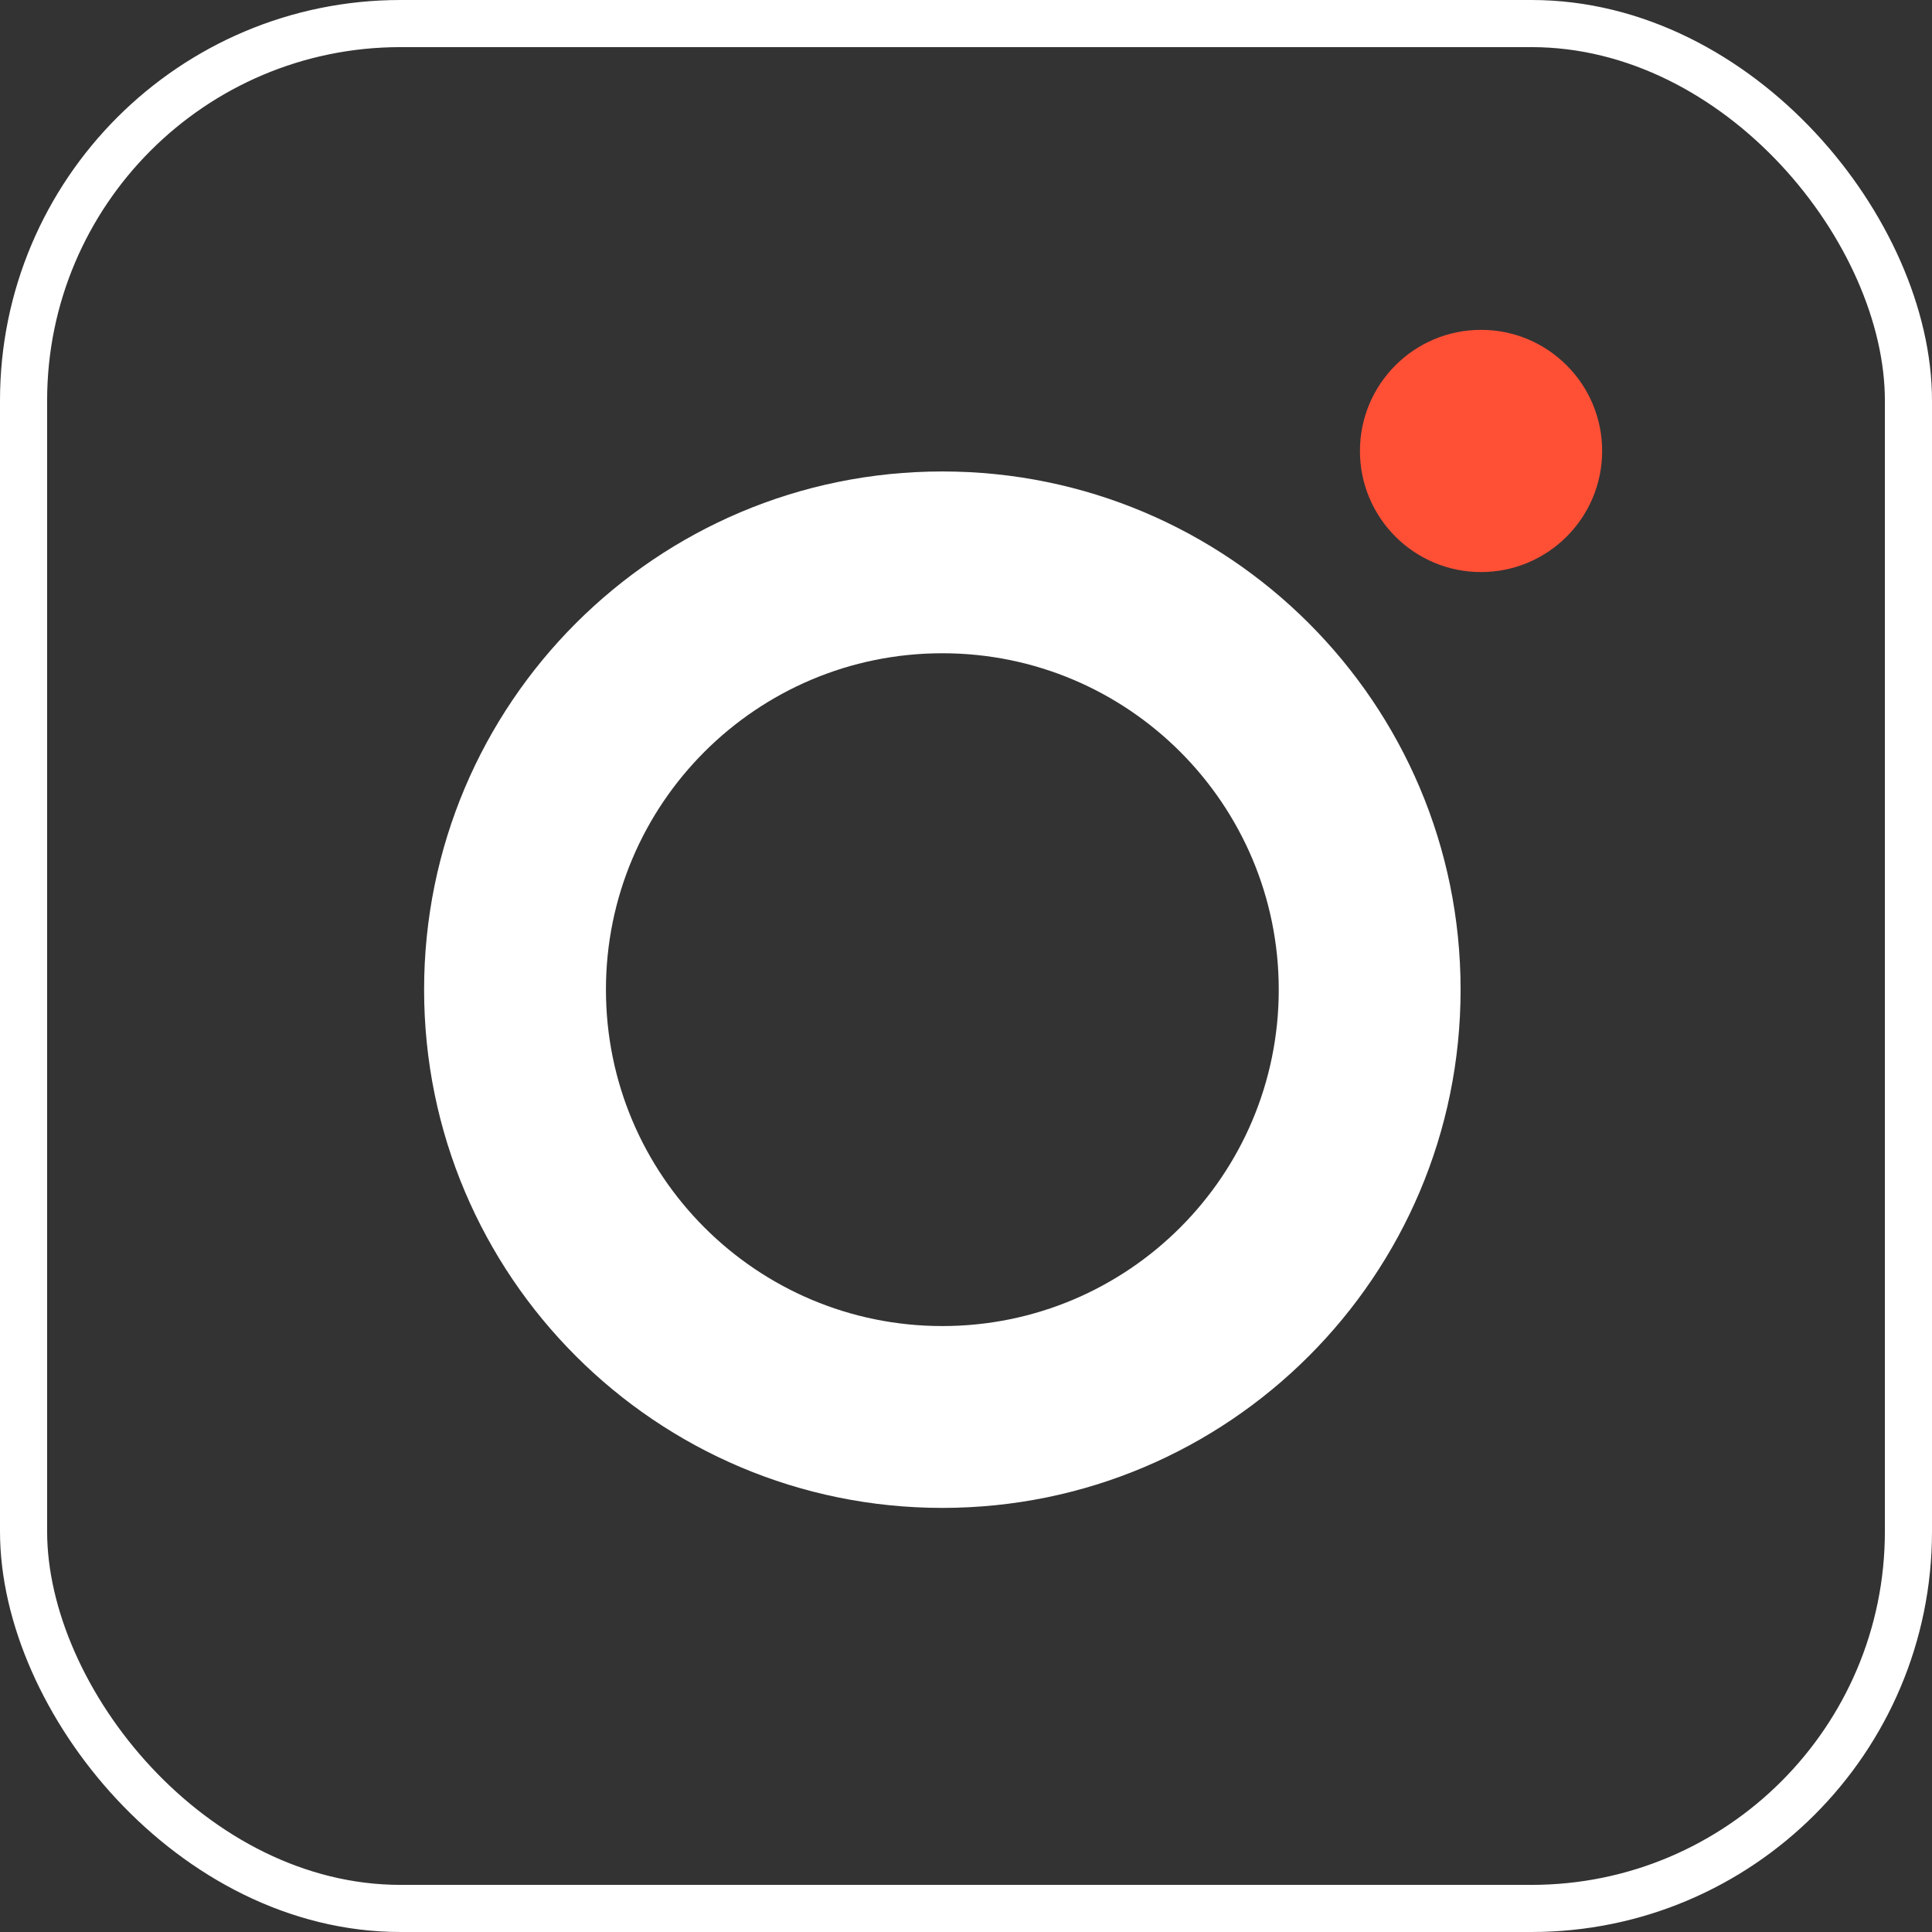
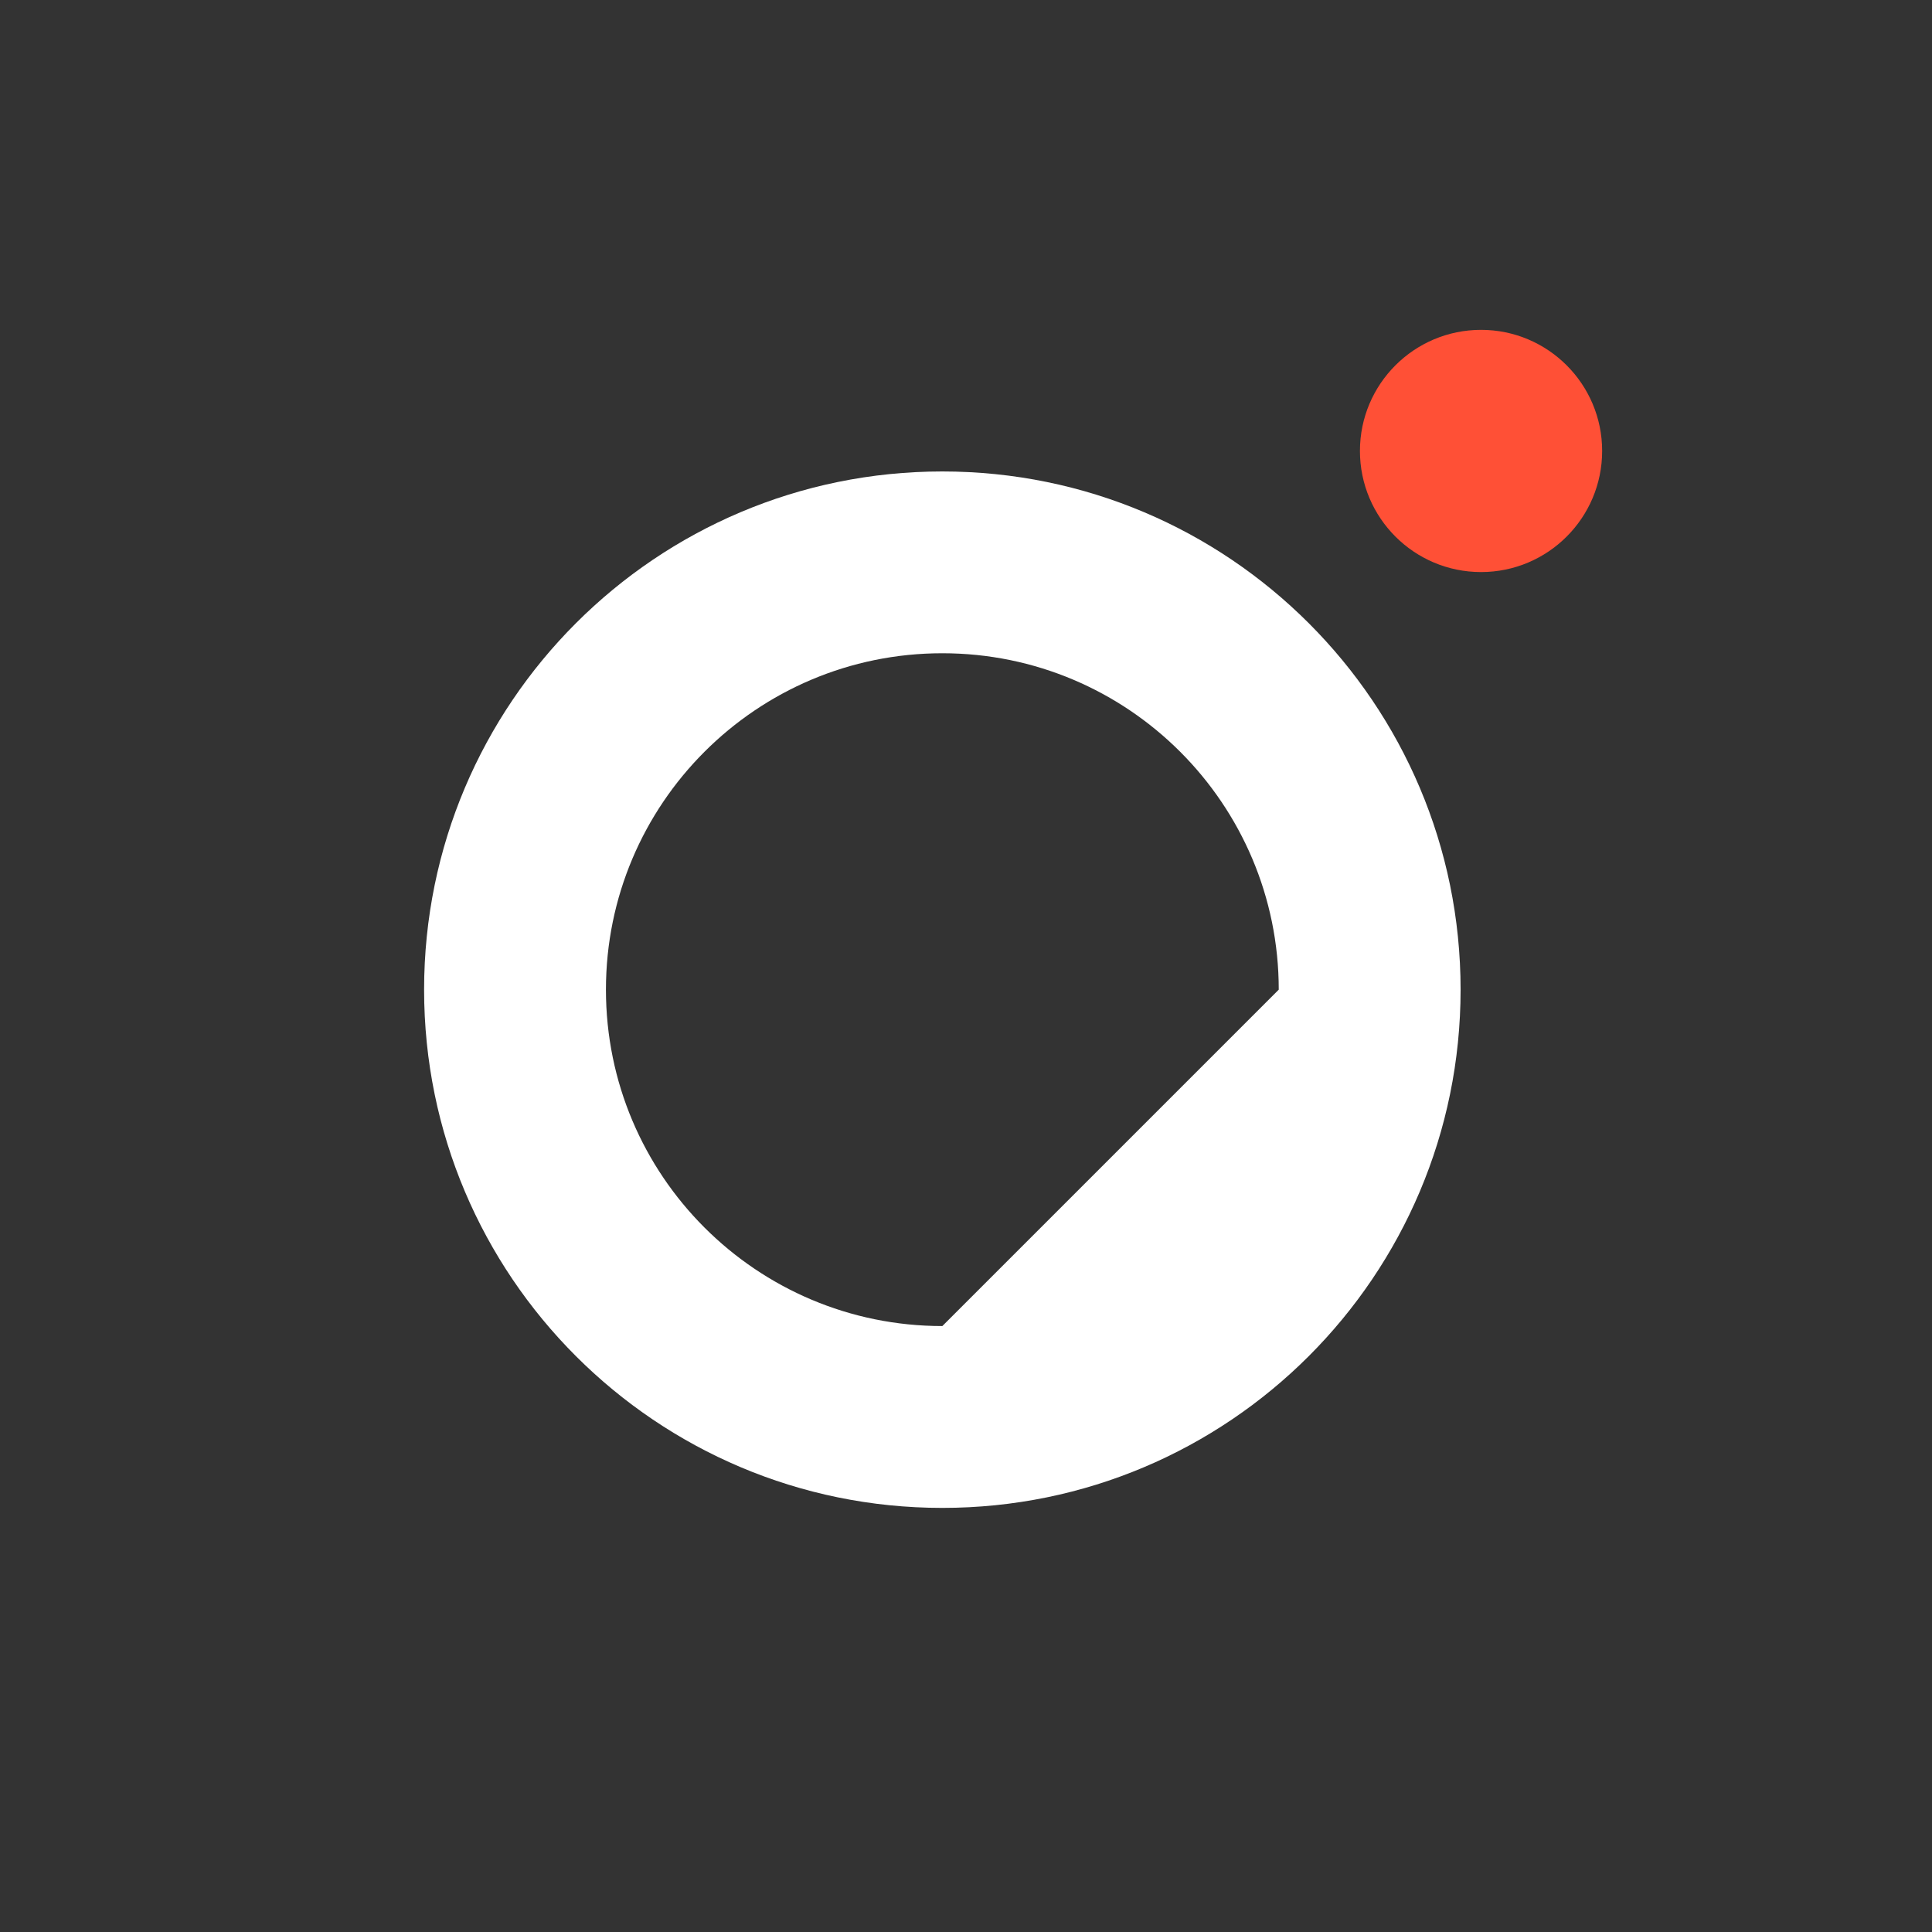
<svg xmlns="http://www.w3.org/2000/svg" width="41px" height="41px" viewBox="0 0 41 41" version="1.1">
  <rect x="0" y="0" width="41" height="41" fill="#333333" stroke="none" />
  <title>instagram-white</title>
  <g id="Page-1" stroke="none" stroke-width="1" fill="none" fill-rule="evenodd">
    <g id="Over-ons" transform="translate(-970, -1338)">
      <g id="instagram-white" transform="translate(970, 1338)">
        <g id="Group-8" transform="translate(9, 7)">
-           <path d="M10.998,21.141 C7.055,21.141 3.859,17.945 3.859,14.002 C3.859,10.06 7.055,6.863 10.998,6.863 C14.94,6.863 18.137,10.06 18.137,14.002 C18.137,17.945 14.94,21.141 10.998,21.141 M10.998,3.005 C4.924,3.005 0,7.928 0,14.002 C0,20.076 4.924,25 10.998,25 C17.072,25 21.996,20.076 21.996,14.002 C21.996,7.928 17.072,3.005 10.998,3.005" id="Fill-4" fill="#FFFFFF" />
+           <path d="M10.998,21.141 C7.055,21.141 3.859,17.945 3.859,14.002 C3.859,10.06 7.055,6.863 10.998,6.863 C14.94,6.863 18.137,10.06 18.137,14.002 M10.998,3.005 C4.924,3.005 0,7.928 0,14.002 C0,20.076 4.924,25 10.998,25 C17.072,25 21.996,20.076 21.996,14.002 C21.996,7.928 17.072,3.005 10.998,3.005" id="Fill-4" fill="#FFFFFF" />
          <path d="M25,2.57 C25,3.989 23.849,5.14 22.43,5.14 C21.011,5.14 19.86,3.989 19.86,2.57 C19.86,1.151 21.011,0 22.43,0 C23.849,0 25,1.151 25,2.57" id="Fill-6" fill="#FF5036" />
        </g>
-         <rect id="Rectangle" stroke="#FFFFFF" x="0.5" y="0.5" width="40" height="40" rx="8" />
      </g>
    </g>
  </g>
</svg>